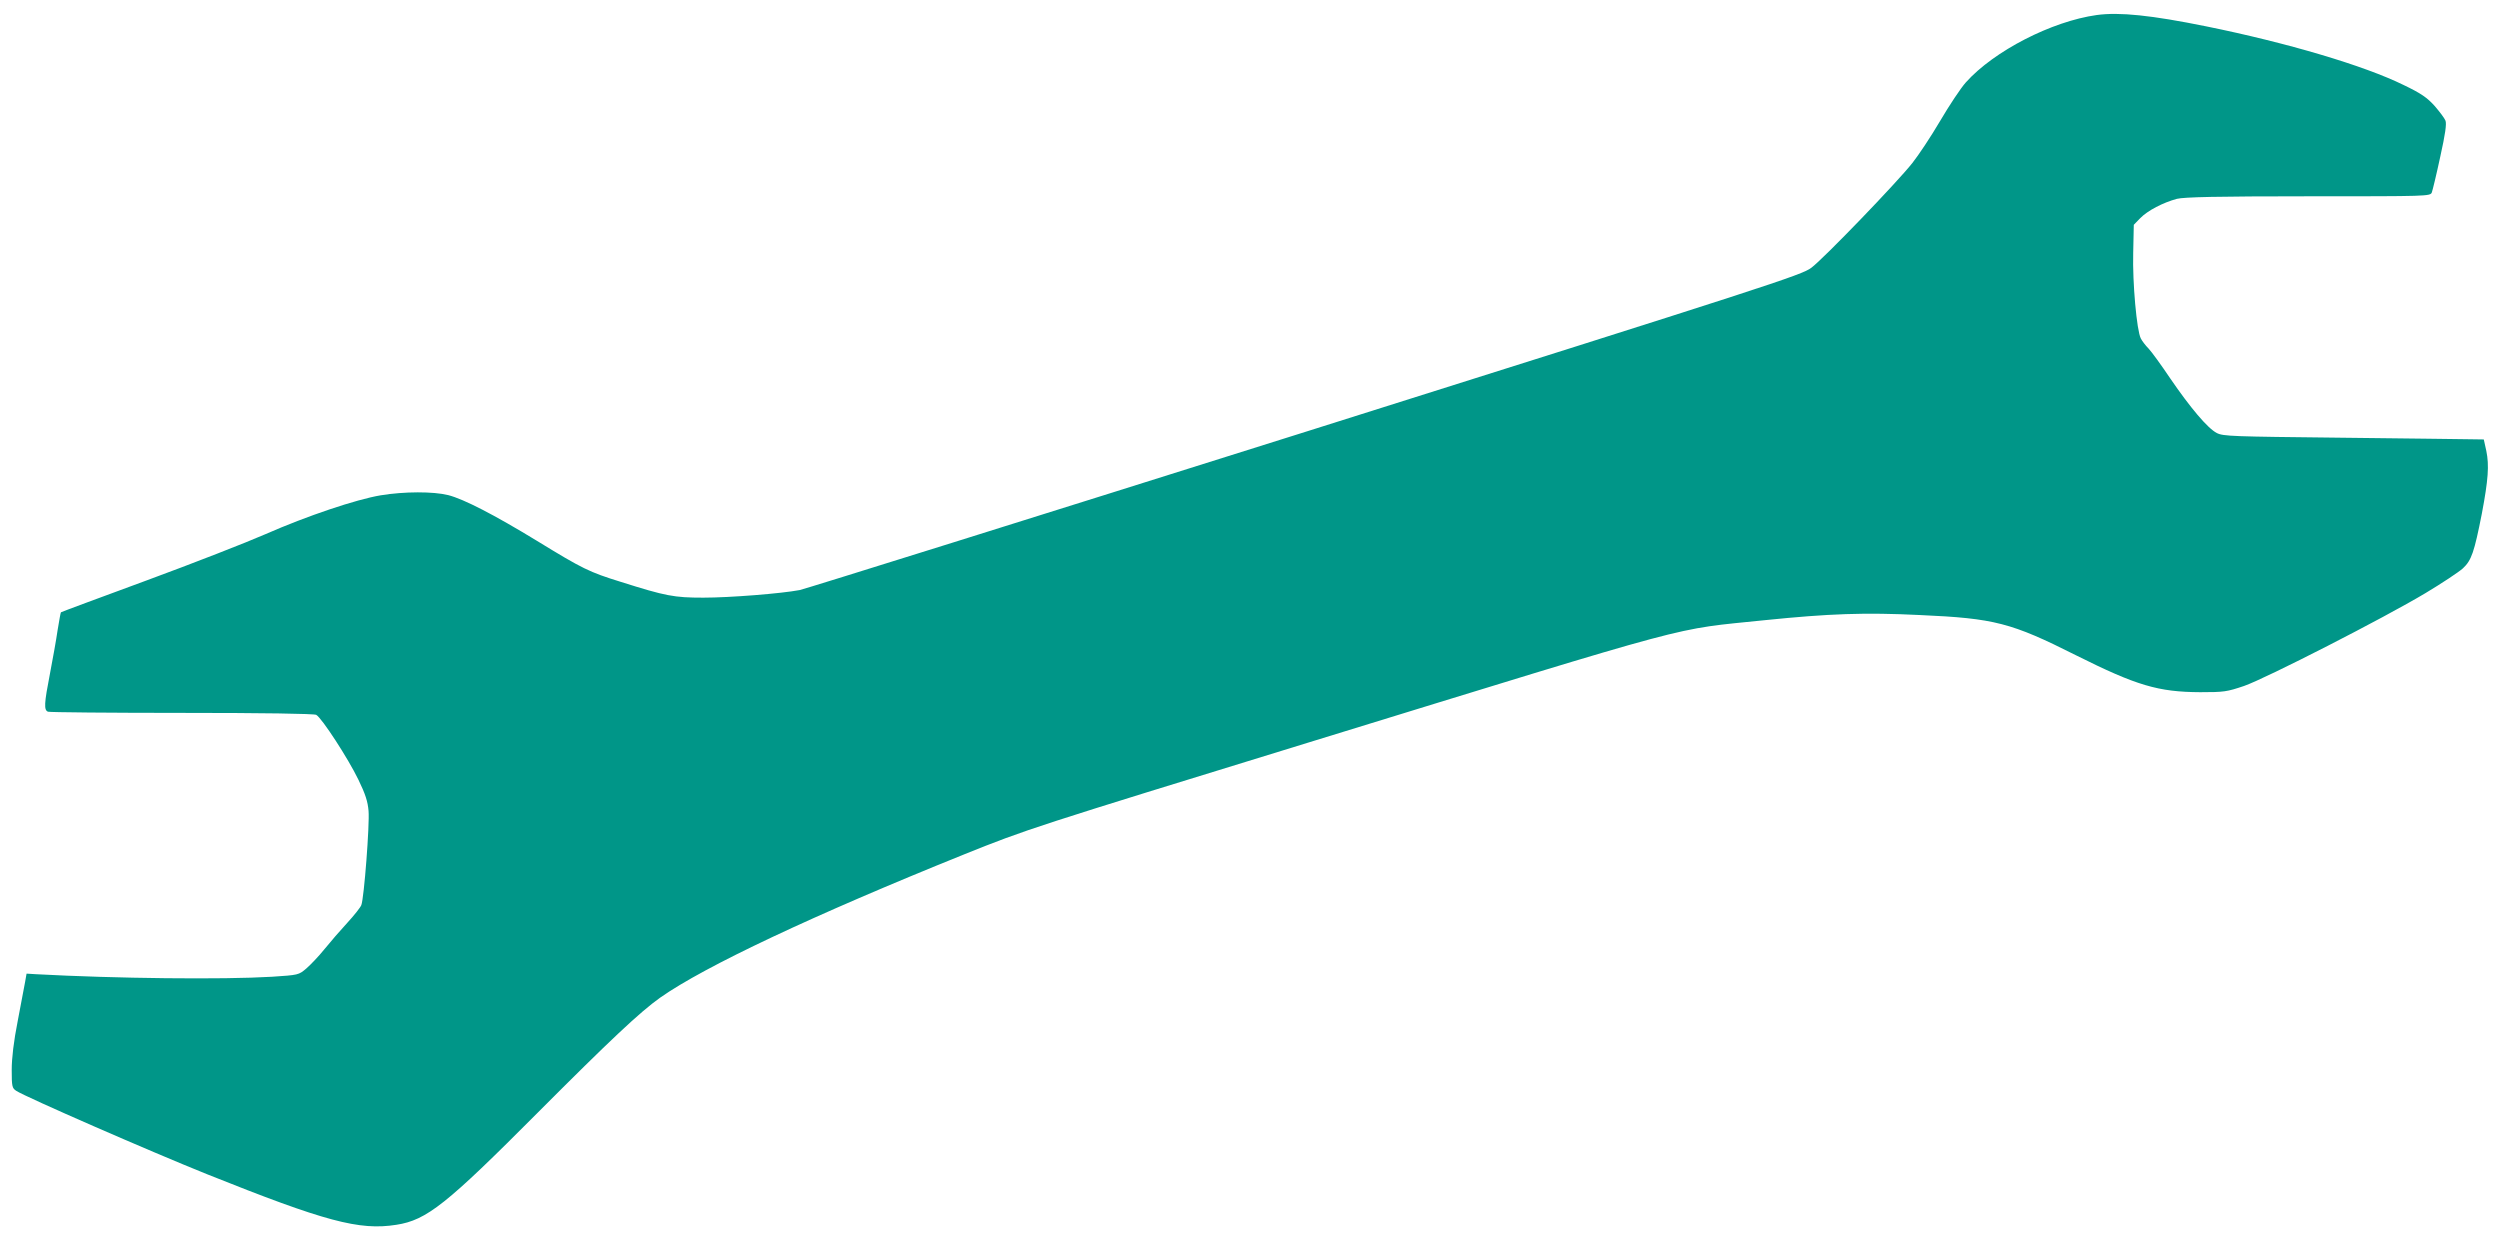
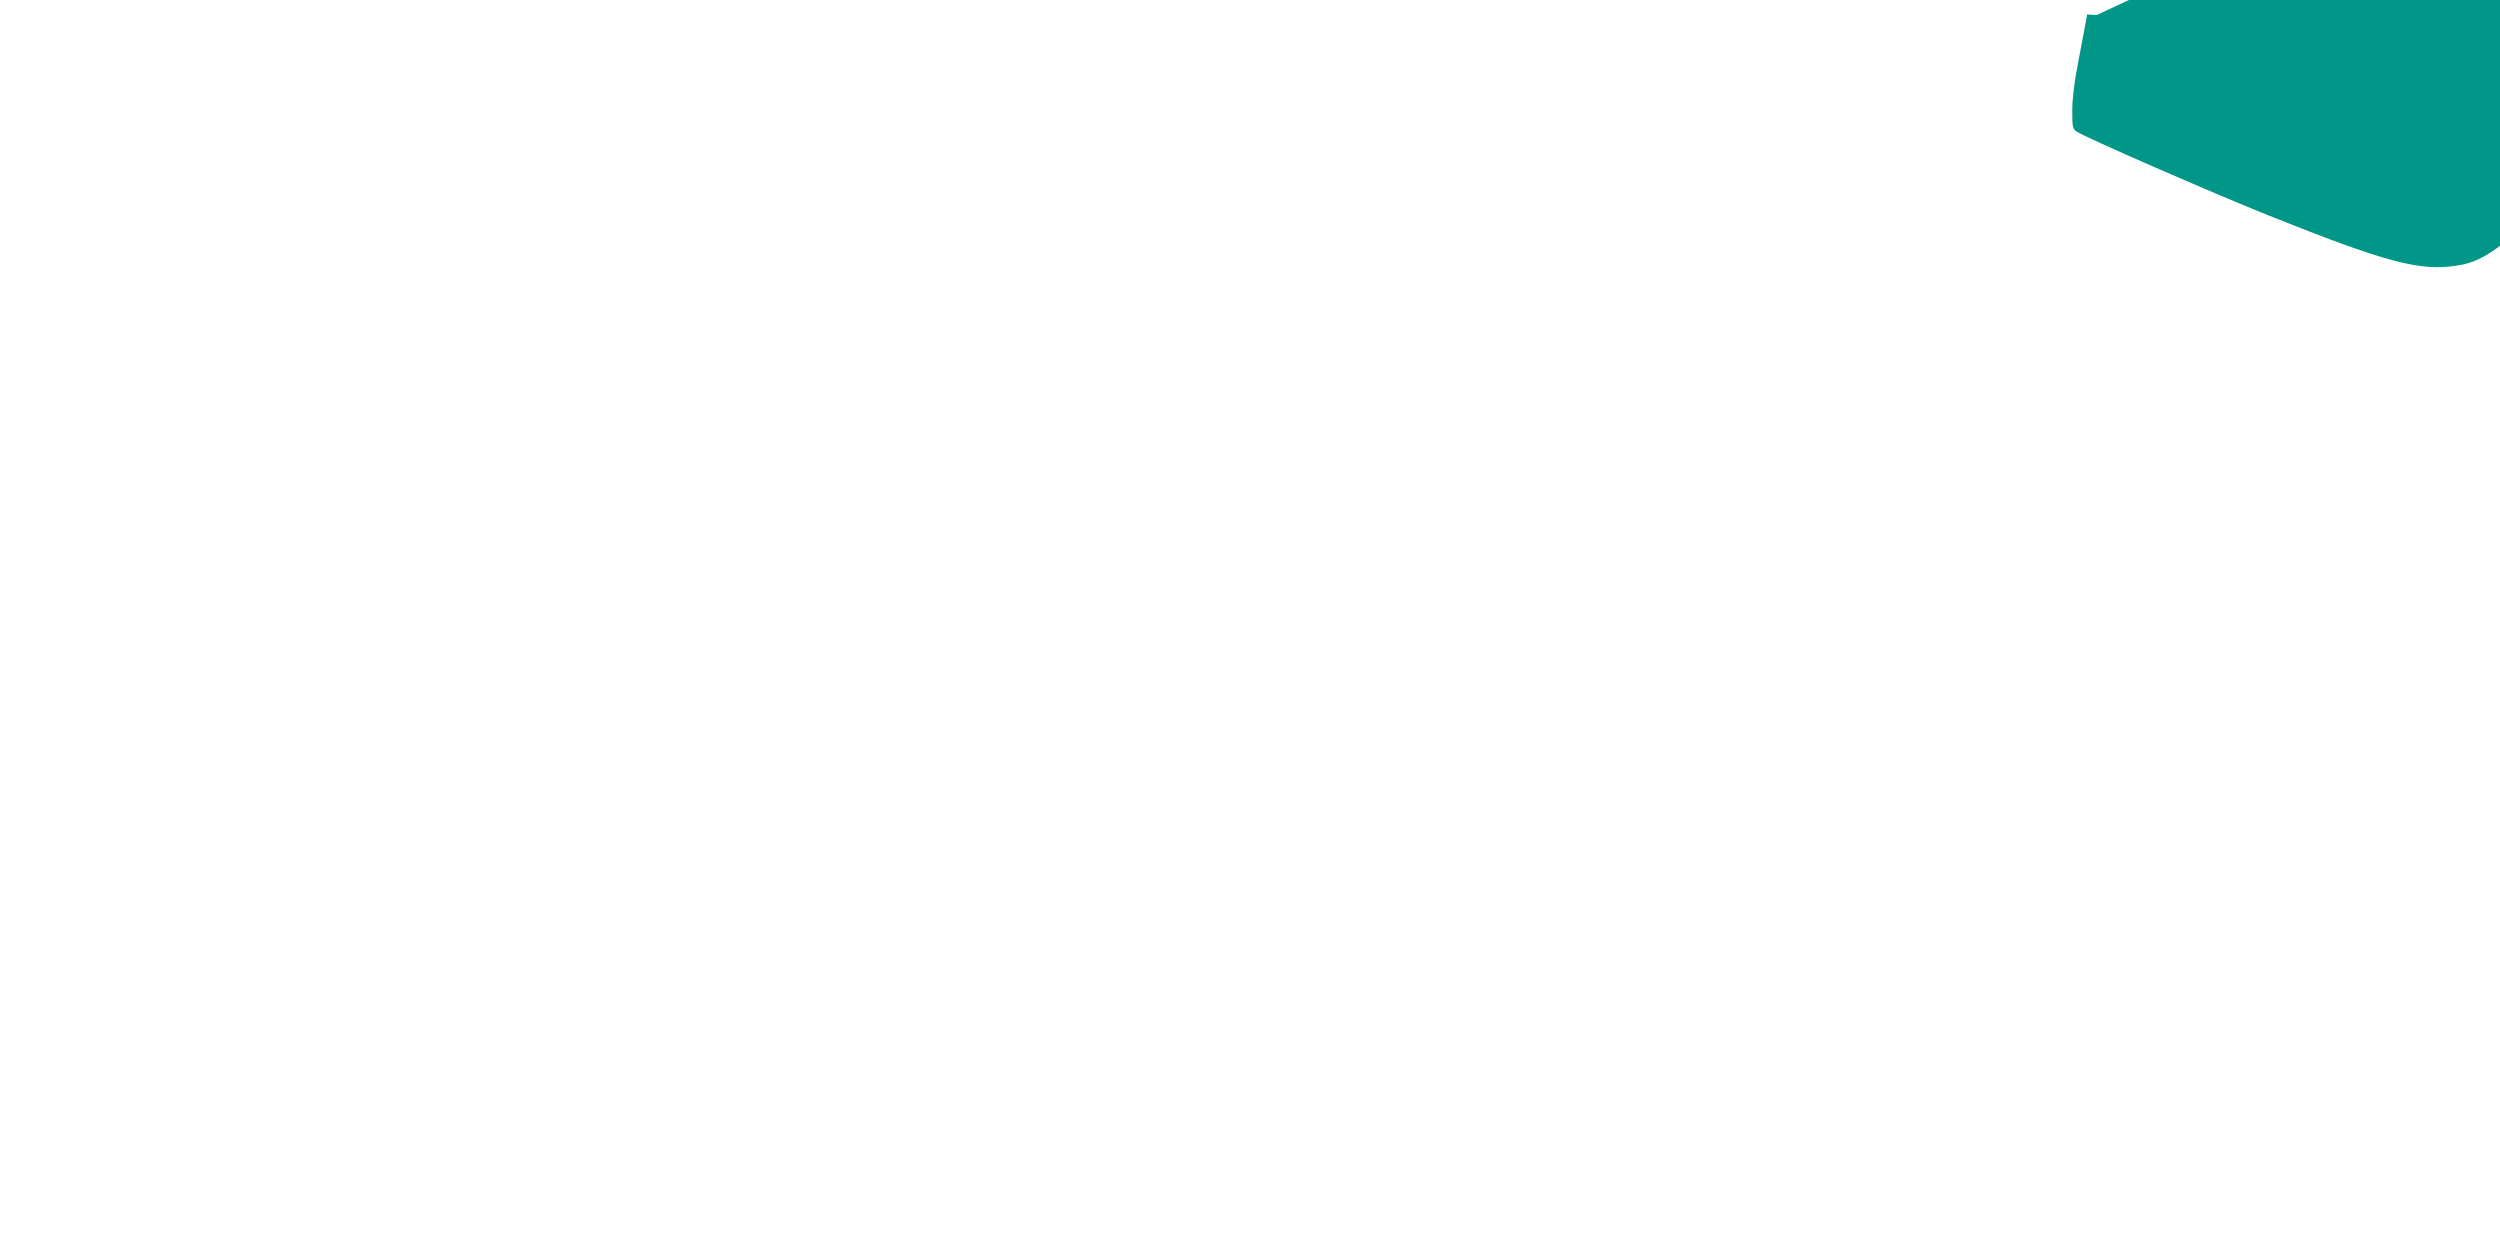
<svg xmlns="http://www.w3.org/2000/svg" version="1.0" width="1280pt" height="640pt" viewBox="0 0 1280 640" preserveAspectRatio="xMidYMid meet">
  <g transform="translate(0,640) scale(0.1,-0.1)" fill="#009688" stroke="none">
-     <path d="M10735 6323 c-230 -32 -526 -184 -670 -345 -26 -29 -85 -118 -132 -198 -47 -80 -111 -176 -142 -215 -80 -101 -455 -490 -517 -536 -48 -37 -208 -89 -2590 -840 -1397 -440 -2561 -804 -2589 -810 -94 -18 -358 -39 -494 -39 -150 0 -192 8 -423 81 -161 50 -194 66 -429 210 -220 134 -373 213 -454 234 -76 19 -225 19 -346 -1 -125 -21 -376 -105 -590 -199 -96 -42 -370 -149 -609 -237 -239 -88 -436 -161 -438 -163 -2 -2 -9 -43 -17 -91 -7 -49 -25 -149 -39 -222 -30 -154 -32 -188 -10 -196 9 -3 317 -6 685 -6 414 0 677 -4 688 -10 28 -15 164 -224 216 -332 36 -74 48 -112 52 -160 6 -68 -23 -447 -37 -482 -4 -11 -36 -52 -72 -91 -35 -38 -88 -99 -117 -135 -29 -36 -71 -80 -93 -99 -39 -33 -40 -33 -176 -42 -250 -15 -799 -9 -1207 13 l-49 3 -7 -40 c-4 -22 -21 -112 -38 -201 -21 -106 -31 -192 -31 -252 0 -85 2 -93 23 -107 49 -32 686 -310 977 -427 605 -242 779 -289 969 -259 156 24 256 104 726 576 366 367 522 514 625 587 229 161 784 422 1555 733 326 131 349 138 1770 575 2030 624 1843 574 2334 625 324 33 508 40 791 26 382 -17 467 -39 799 -206 310 -155 421 -188 636 -189 122 0 136 2 225 32 114 40 714 347 928 475 85 51 171 108 192 127 44 41 58 82 97 280 33 174 38 248 23 321 l-13 59 -71 1 c-39 1 -339 4 -666 8 -548 6 -598 7 -630 24 -47 24 -136 130 -238 279 -45 67 -95 136 -111 153 -16 16 -34 40 -40 52 -21 40 -43 286 -39 437 l3 145 33 34 c38 39 117 80 188 99 37 9 204 13 673 13 615 0 624 0 632 20 4 11 24 93 43 182 26 117 33 168 27 185 -5 13 -31 47 -56 76 -38 42 -69 64 -159 107 -201 99 -596 216 -1010 300 -281 57 -444 74 -561 58z" />
+     <path d="M10735 6323 l-49 3 -7 -40 c-4 -22 -21 -112 -38 -201 -21 -106 -31 -192 -31 -252 0 -85 2 -93 23 -107 49 -32 686 -310 977 -427 605 -242 779 -289 969 -259 156 24 256 104 726 576 366 367 522 514 625 587 229 161 784 422 1555 733 326 131 349 138 1770 575 2030 624 1843 574 2334 625 324 33 508 40 791 26 382 -17 467 -39 799 -206 310 -155 421 -188 636 -189 122 0 136 2 225 32 114 40 714 347 928 475 85 51 171 108 192 127 44 41 58 82 97 280 33 174 38 248 23 321 l-13 59 -71 1 c-39 1 -339 4 -666 8 -548 6 -598 7 -630 24 -47 24 -136 130 -238 279 -45 67 -95 136 -111 153 -16 16 -34 40 -40 52 -21 40 -43 286 -39 437 l3 145 33 34 c38 39 117 80 188 99 37 9 204 13 673 13 615 0 624 0 632 20 4 11 24 93 43 182 26 117 33 168 27 185 -5 13 -31 47 -56 76 -38 42 -69 64 -159 107 -201 99 -596 216 -1010 300 -281 57 -444 74 -561 58z" />
  </g>
</svg>